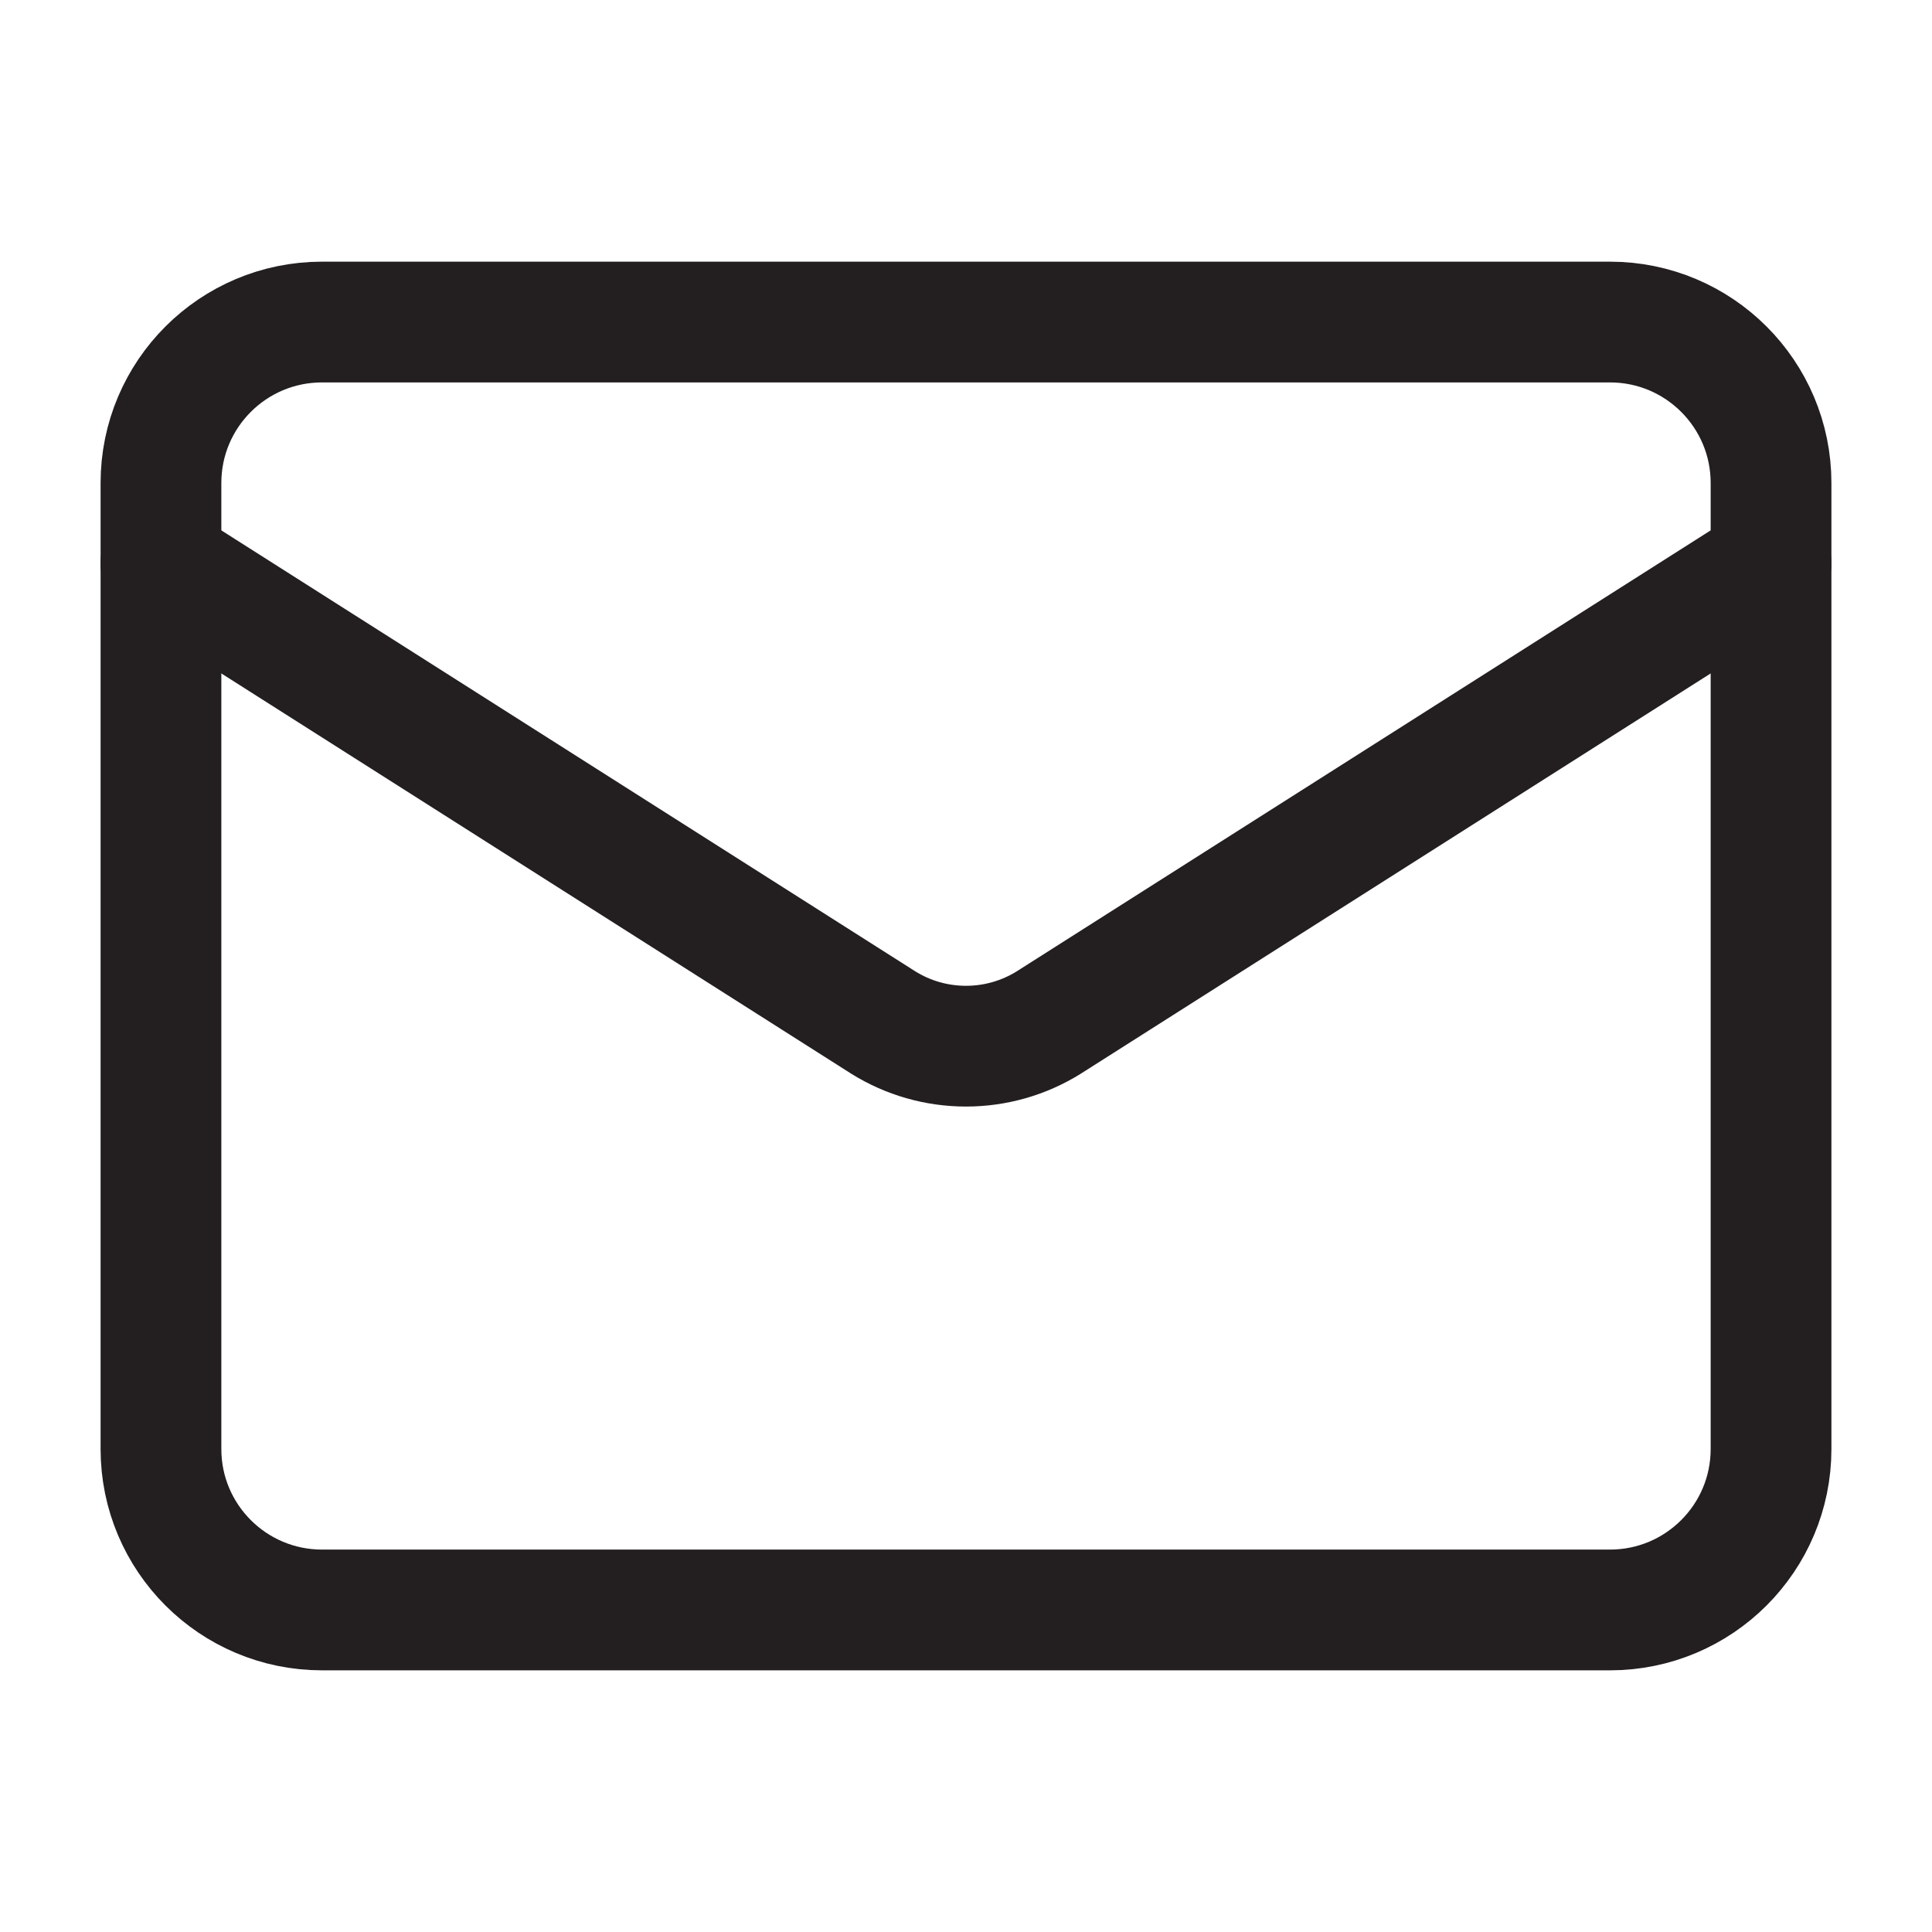
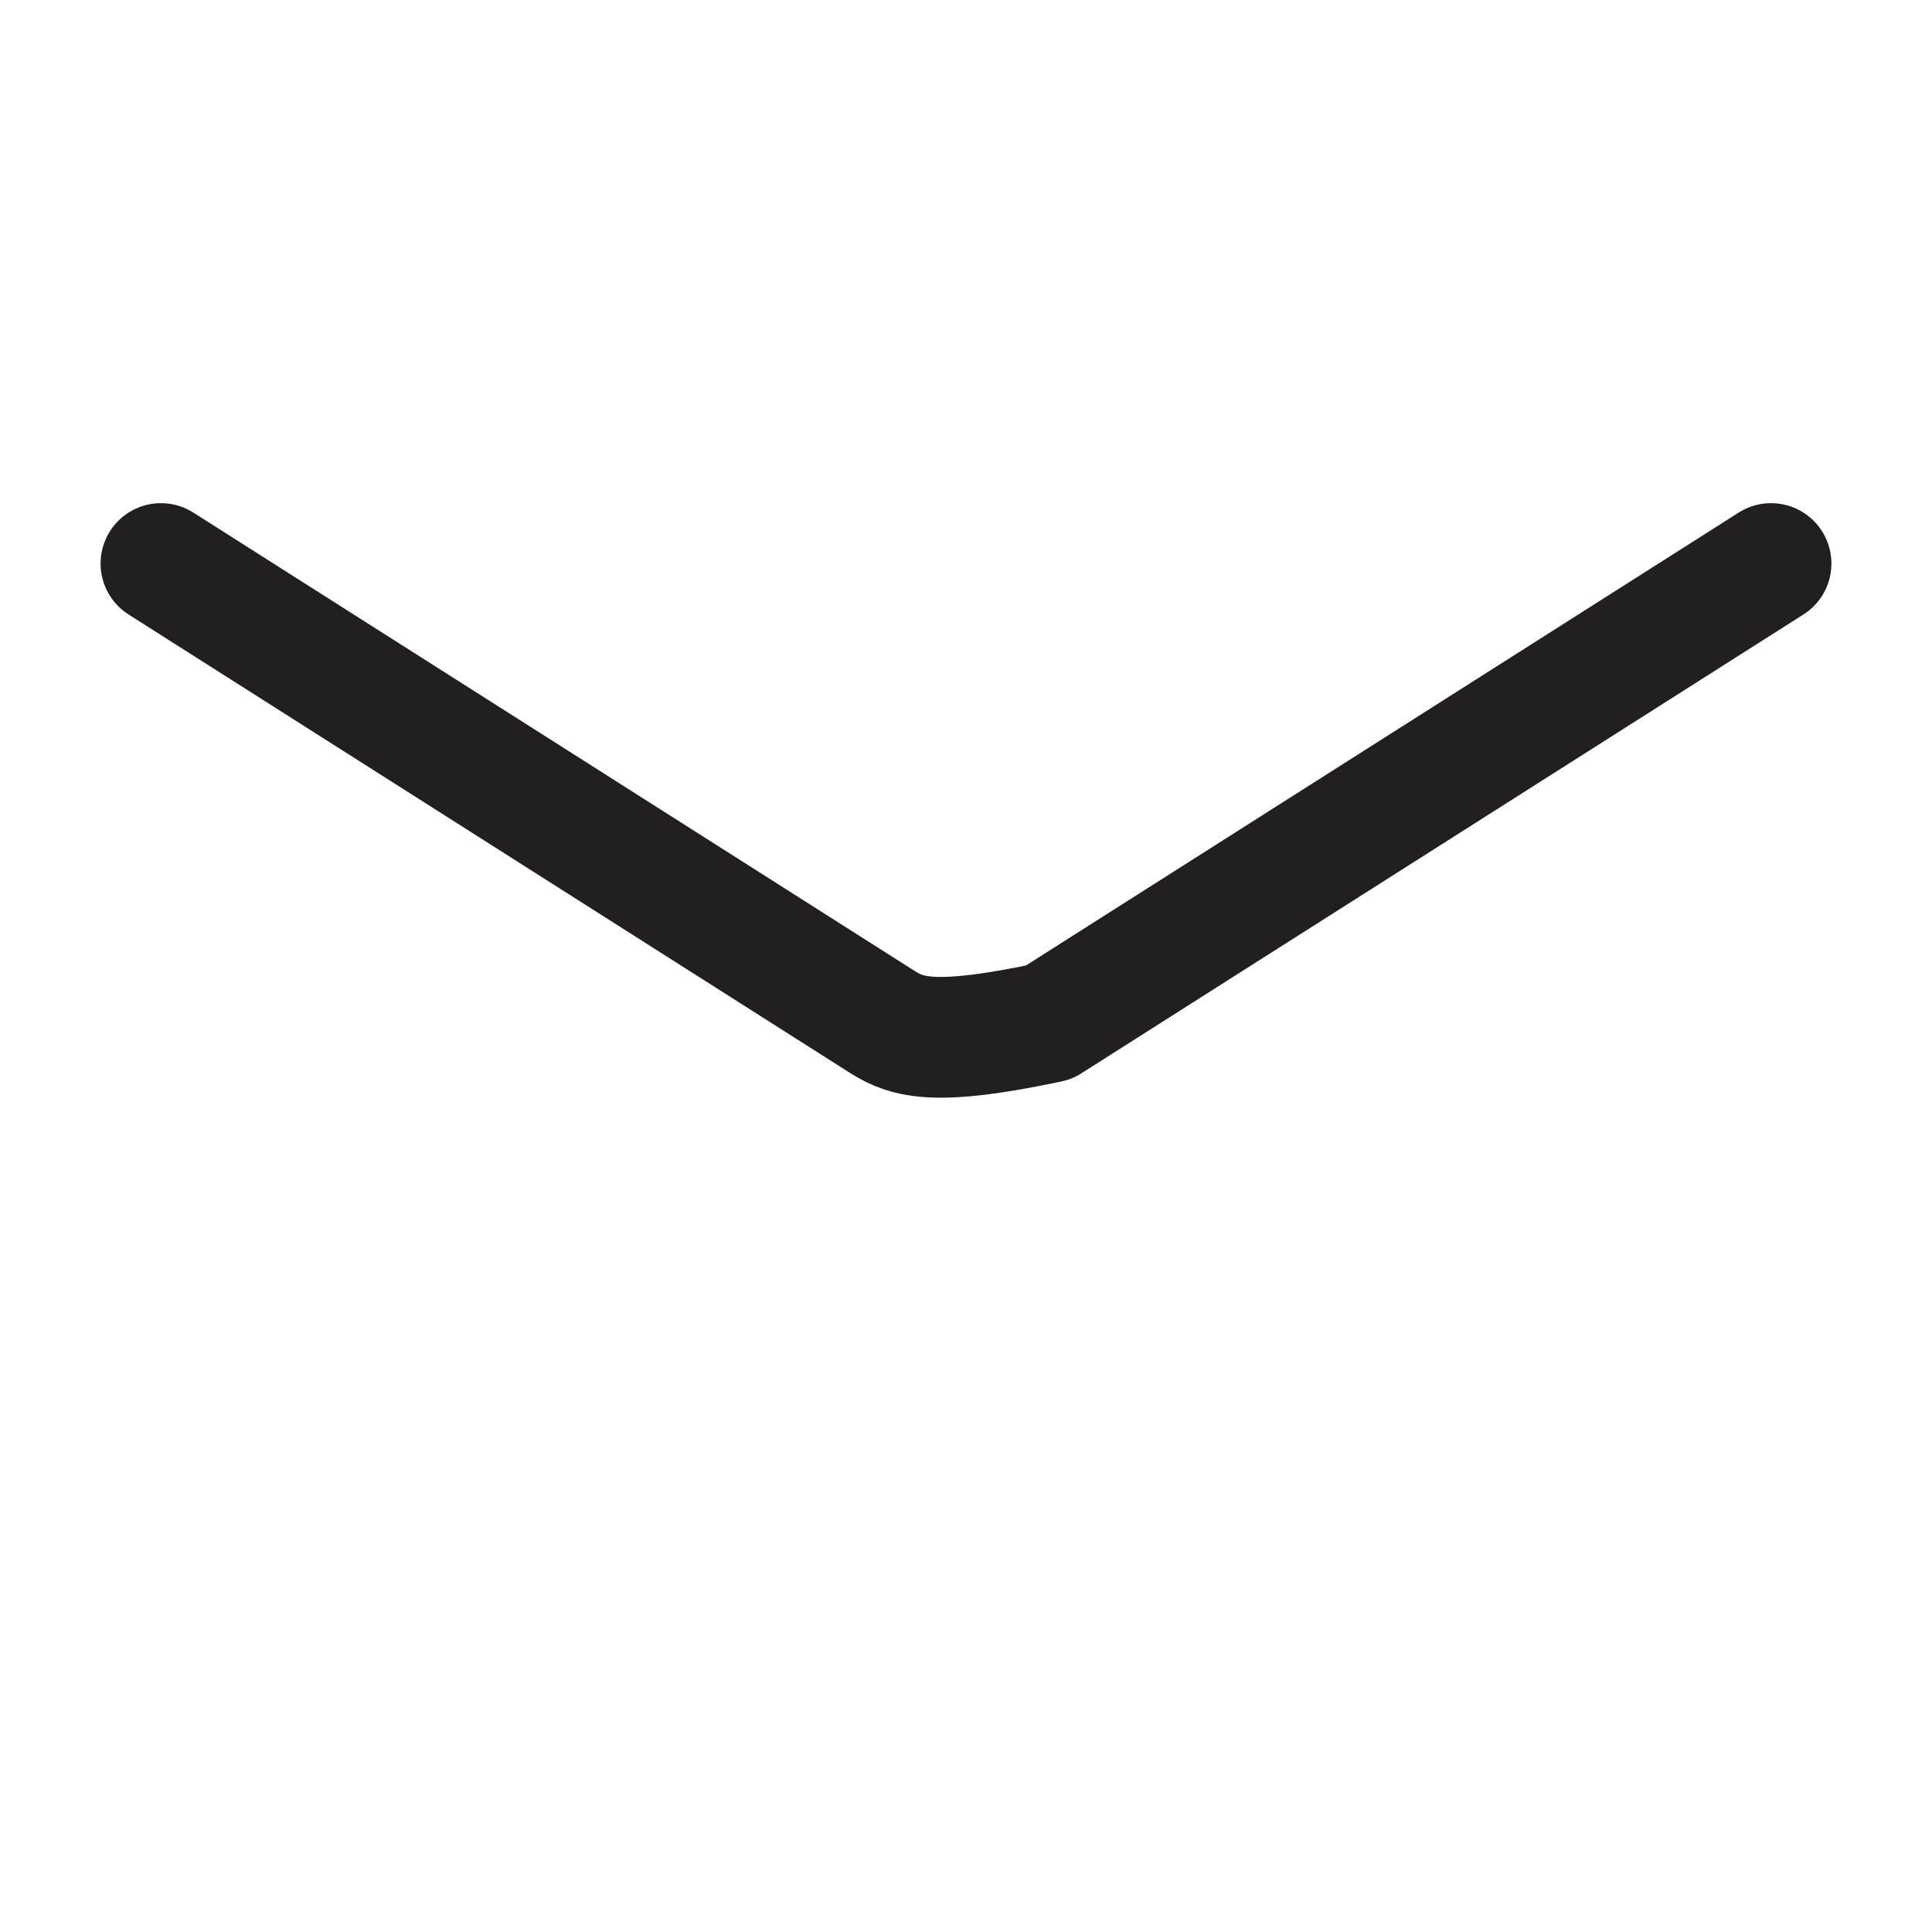
<svg xmlns="http://www.w3.org/2000/svg" width="16" height="16" viewBox="0 0 16 16" fill="none">
-   <path d="M13.333 2.667H2.667C1.93 2.667 1.333 3.264 1.333 4V12C1.333 12.736 1.93 13.333 2.667 13.333H13.333C14.07 13.333 14.667 12.736 14.667 12V4C14.667 3.264 14.07 2.667 13.333 2.667Z" stroke="#231F20" stroke-linecap="round" stroke-linejoin="round" />
-   <path d="M14.667 4.667L8.687 8.467C8.481 8.596 8.243 8.664 8 8.664C7.757 8.664 7.519 8.596 7.313 8.467L1.333 4.667" stroke="#231F20" stroke-linecap="round" stroke-linejoin="round" />
+   <path d="M14.667 4.667L8.687 8.467C7.757 8.664 7.519 8.596 7.313 8.467L1.333 4.667" stroke="#231F20" stroke-linecap="round" stroke-linejoin="round" />
</svg>